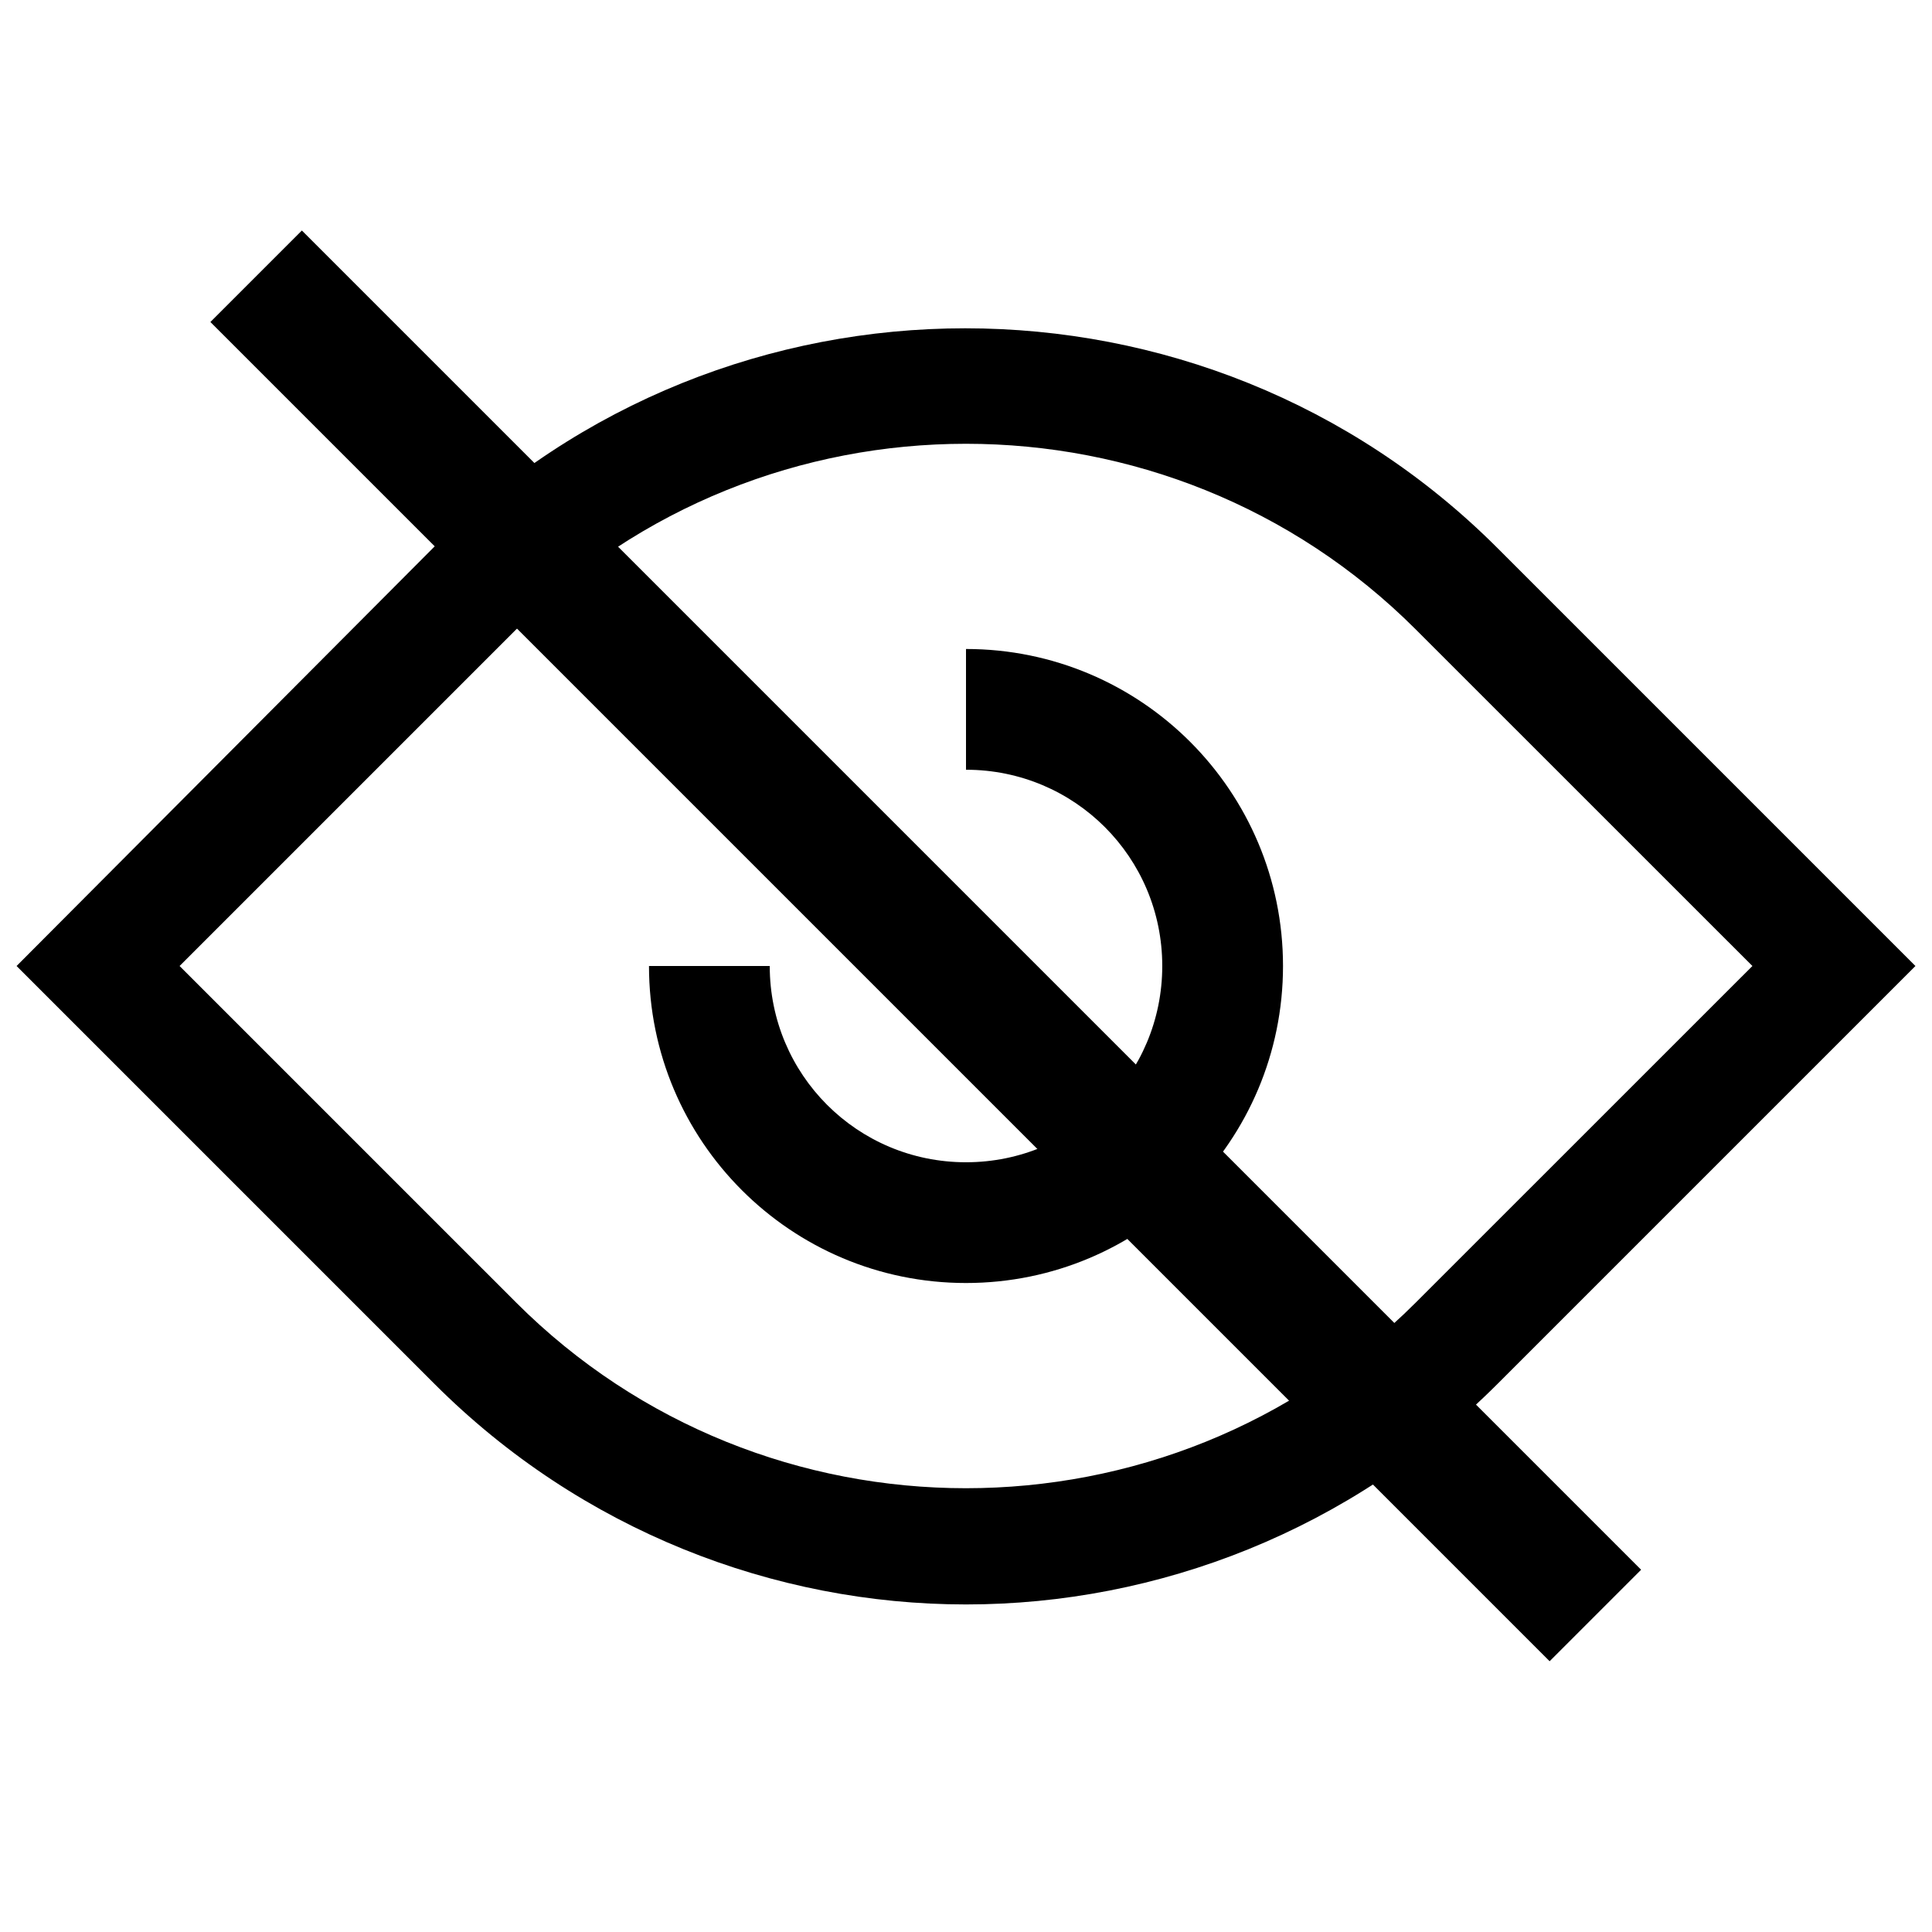
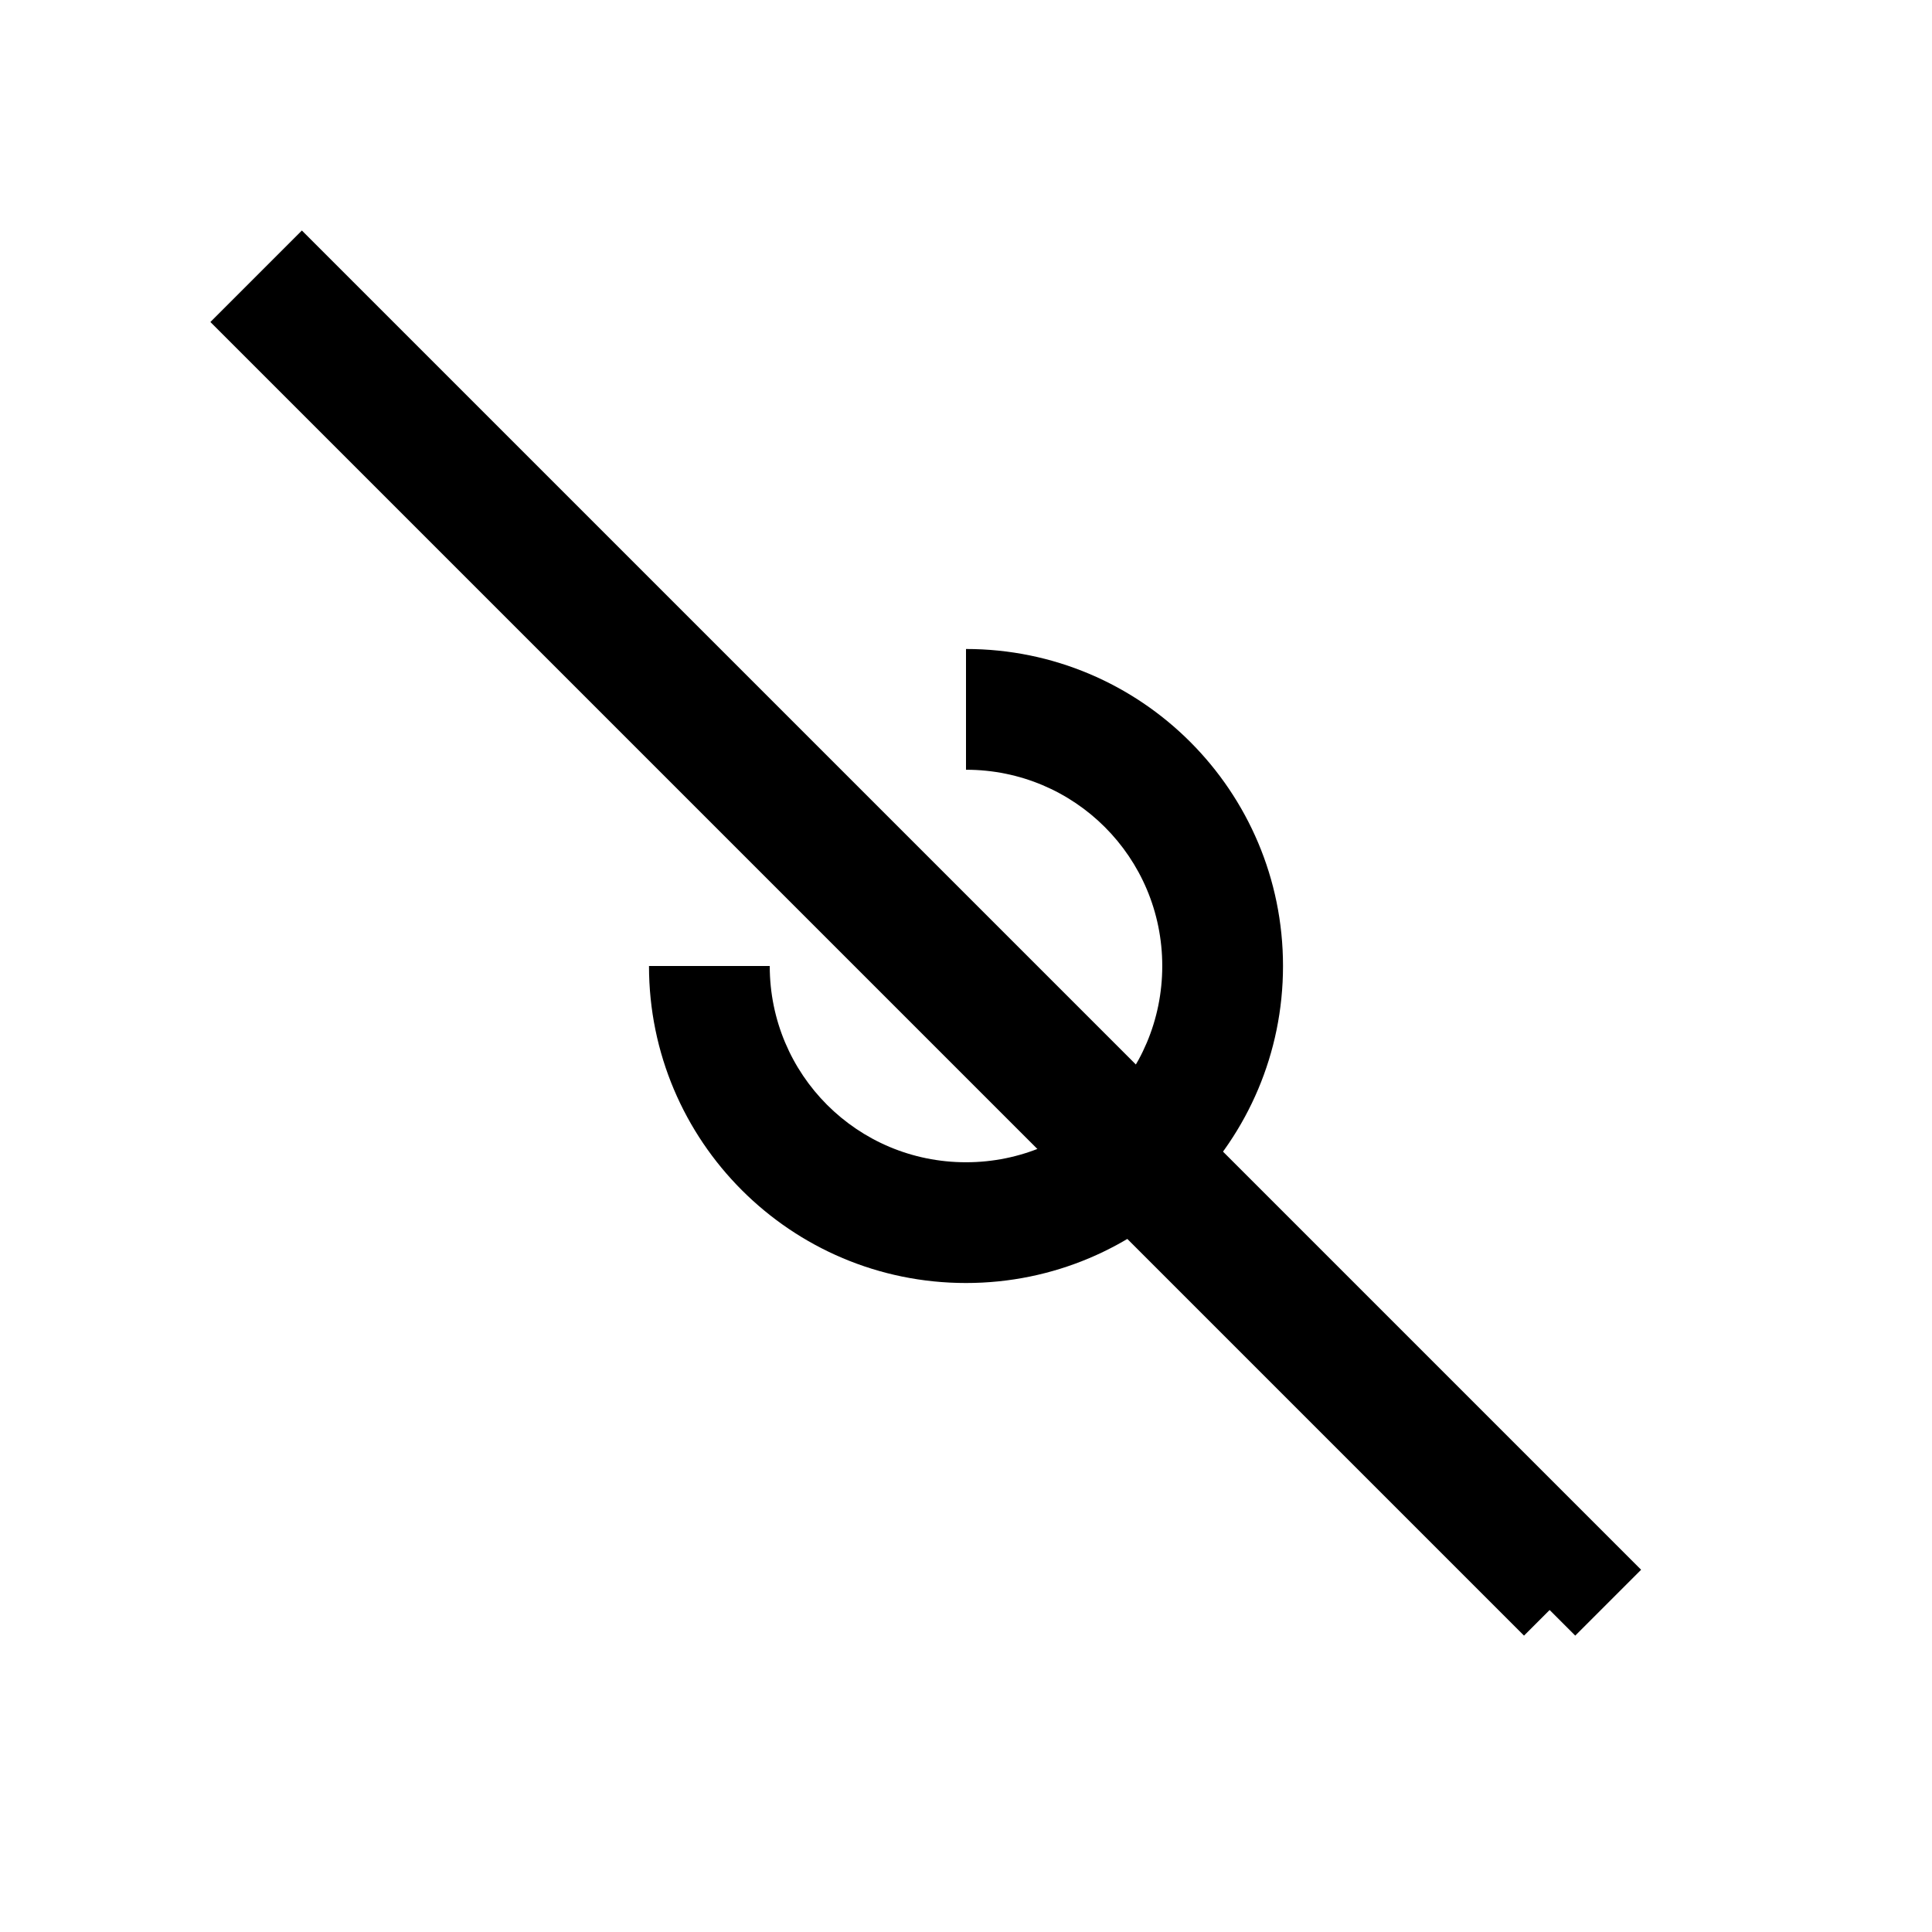
<svg xmlns="http://www.w3.org/2000/svg" width="24" height="24" viewBox="0 0 24 24" fill="none">
-   <path d="M5.4 17.194C7.219 19.012 9.619 19.931 12 19.931C14.381 19.931 16.781 19.012 18.6 17.194L23.794 12L18.6 6.806C14.962 3.169 9.019 3.169 5.381 6.806L0.206 12L5.4 17.194ZM6.412 7.819C9.487 4.744 14.512 4.744 17.587 7.819L21.769 12L17.587 16.181C14.512 19.256 9.487 19.256 6.412 16.181L2.231 12L6.412 7.819Z" fill="black" />
  <path d="M12 15.938C14.175 15.938 15.938 14.175 15.938 12C15.938 9.825 14.175 8.062 12 8.062V9.562C13.35 9.562 14.438 10.65 14.438 12C14.438 13.35 13.35 14.438 12 14.438C10.65 14.438 9.562 13.35 9.562 12H8.062C8.062 14.175 9.825 15.938 12 15.938Z" fill="black" />
-   <path d="M19.25 20L3.25 4L3.75 3.5L19.75 19.5L19.25 20Z" fill="black" stroke="black" stroke-width="0.9" />
+   <path d="M19.25 20L3.25 4L3.75 3.5L19.75 19.5L19.25 20" fill="black" stroke="black" stroke-width="0.9" />
</svg>